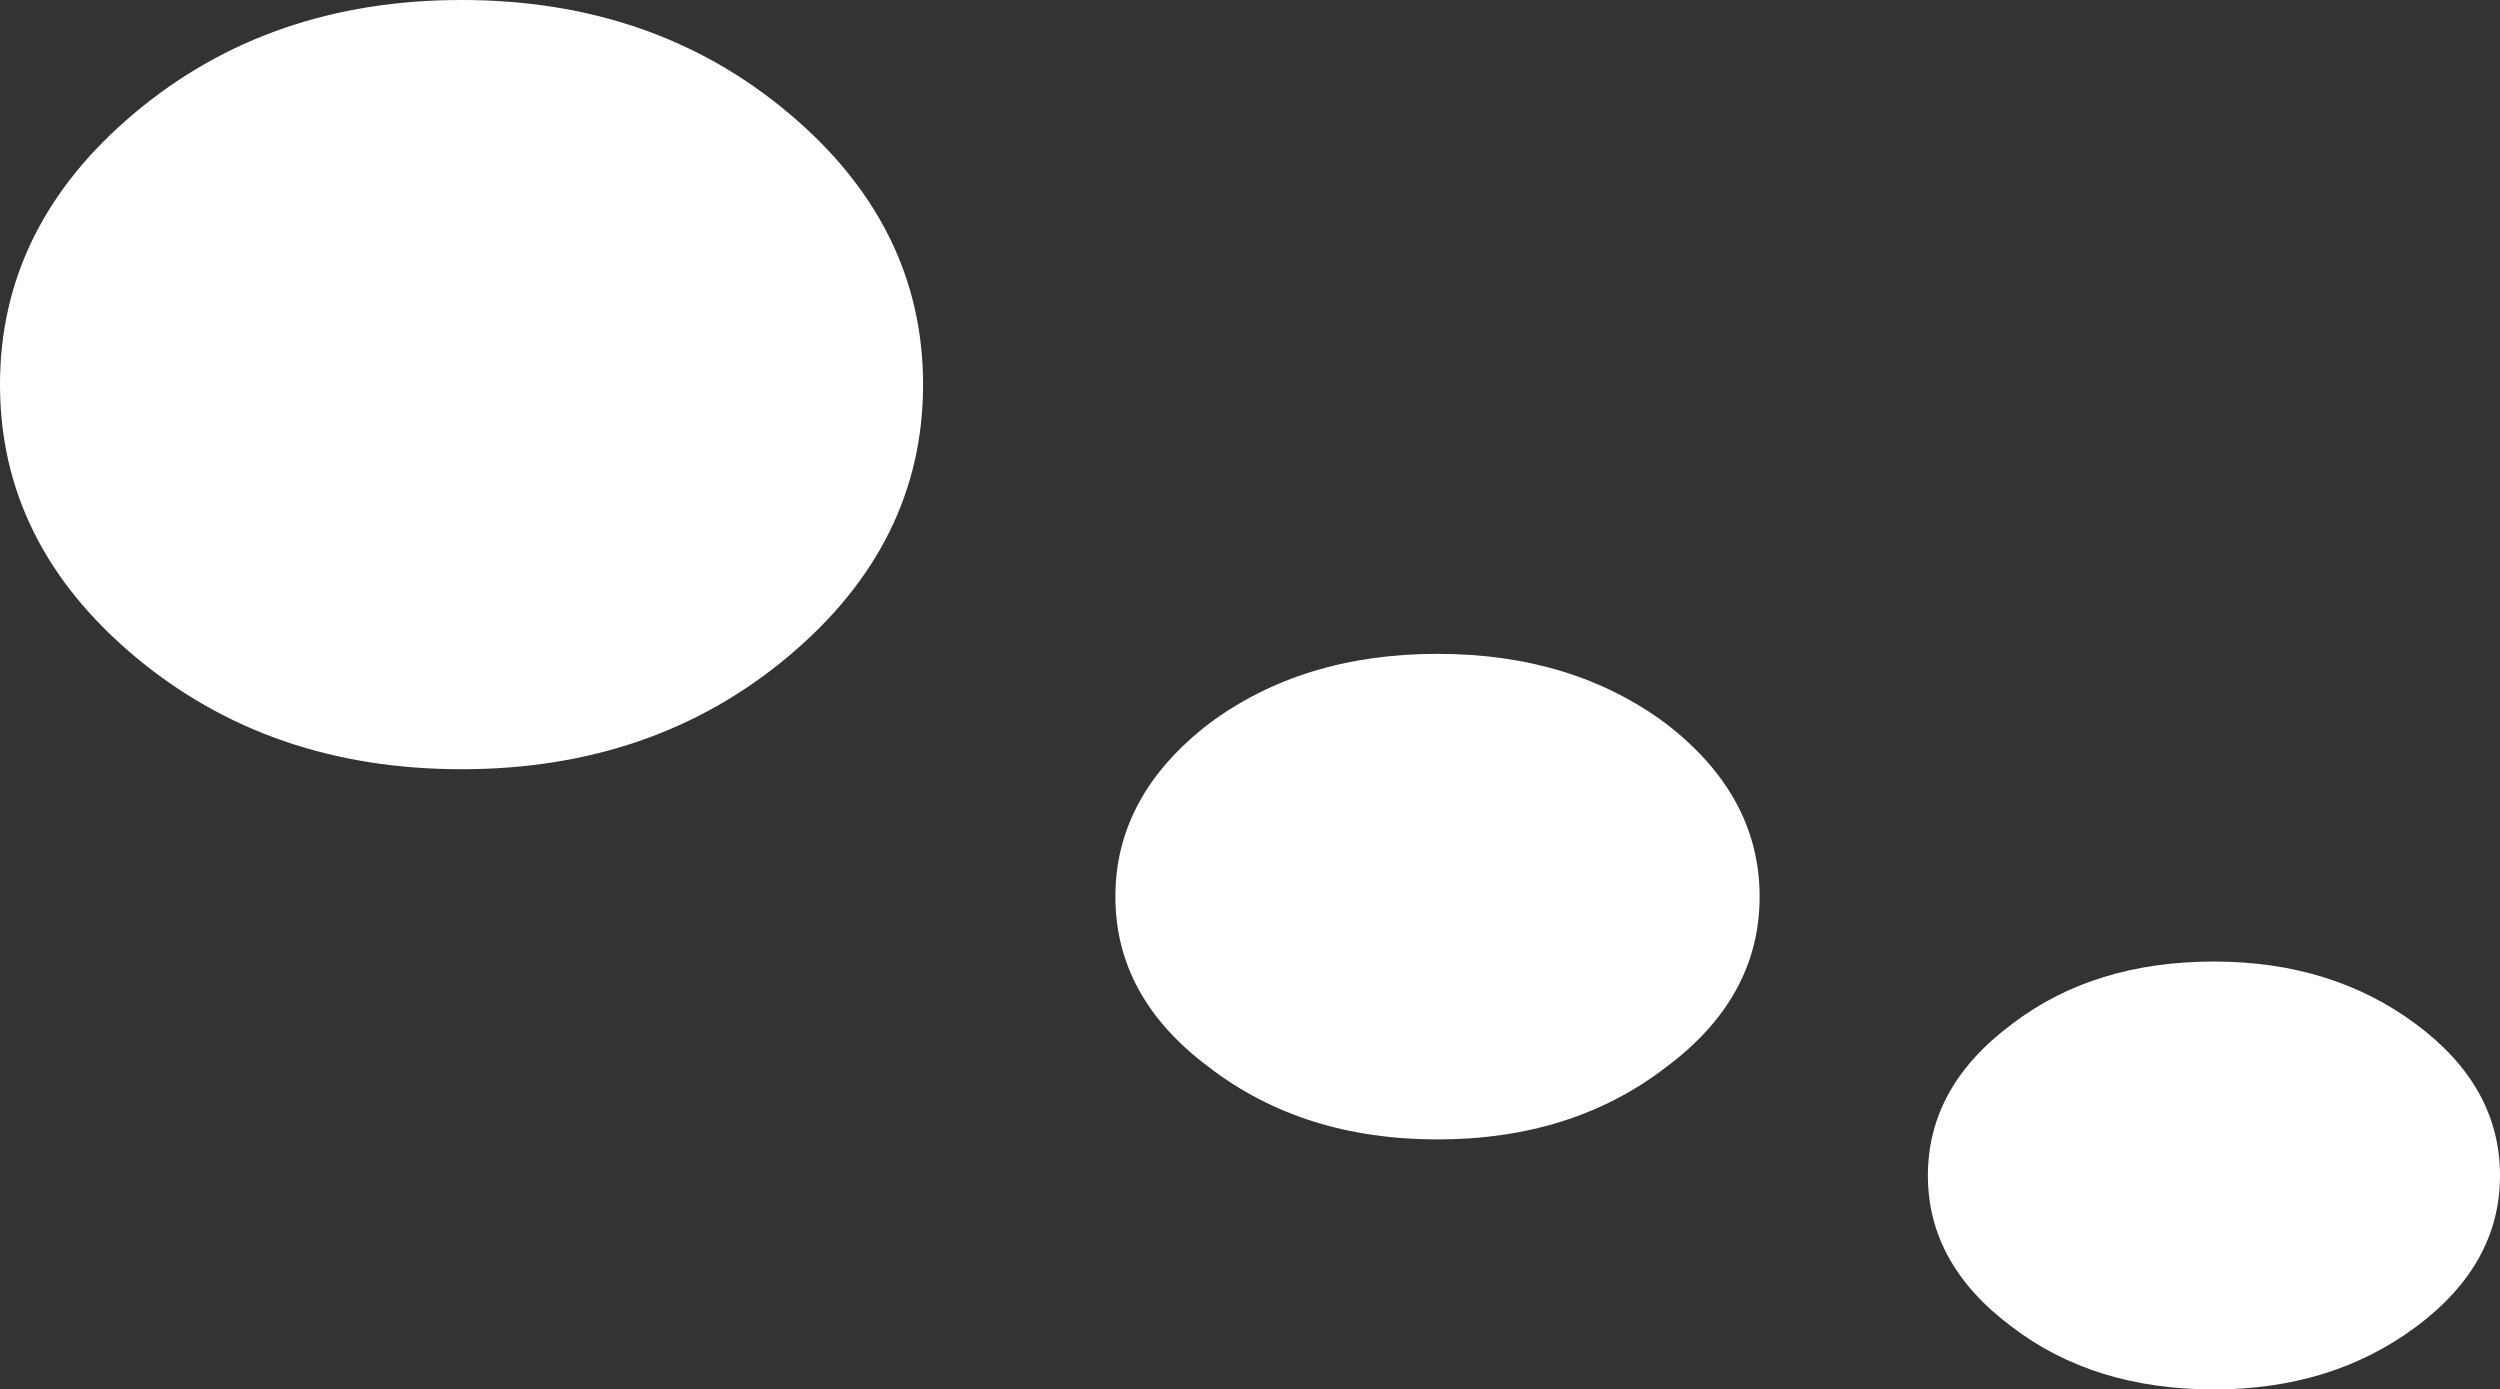
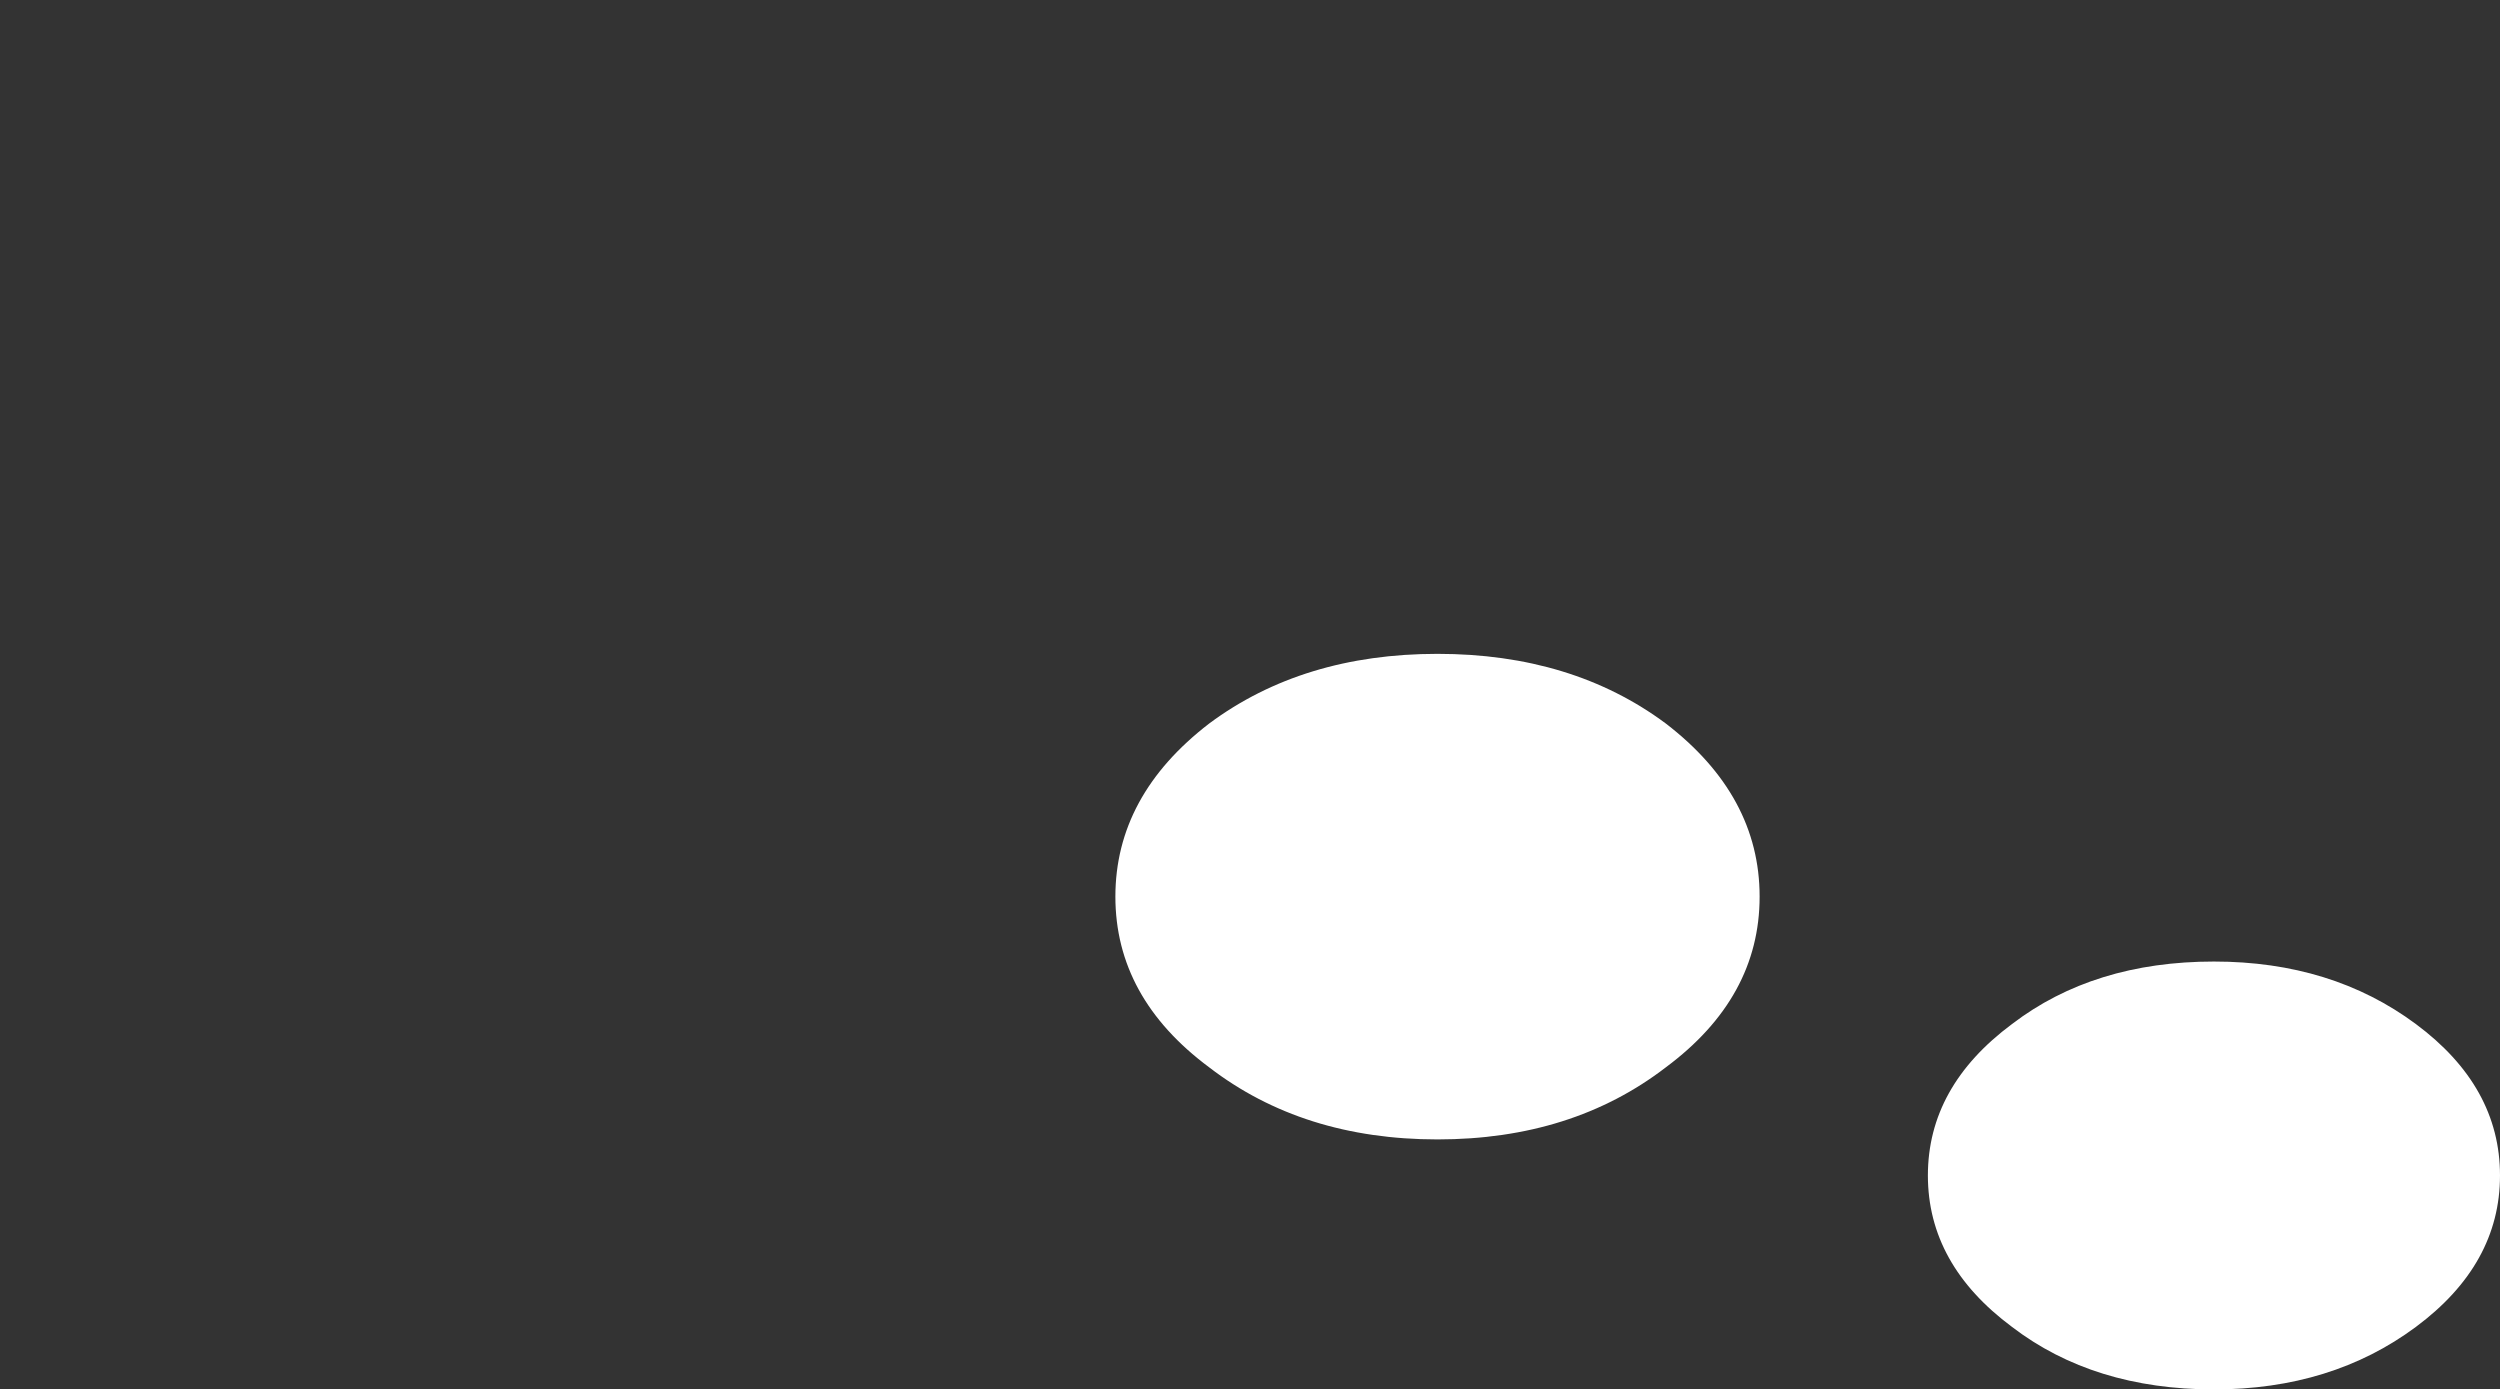
<svg xmlns="http://www.w3.org/2000/svg" height="28.9px" width="52.0px">
  <rect width="100%" height="100%" fill="#333333" stroke="none" />
  <g transform="matrix(1.0, 0.0, 0.0, 1.0, -143.8, 127.15)">
-     <path d="M160.2 -124.8 Q163.0 -122.45 163.0 -119.15 163.0 -115.85 160.2 -113.5 157.4 -111.15 153.4 -111.15 149.4 -111.15 146.6 -113.5 143.8 -115.85 143.8 -119.15 143.8 -122.45 146.6 -124.8 149.4 -127.15 153.4 -127.15 157.4 -127.15 160.2 -124.8 M168.95 -104.95 Q167.0 -106.4 167.0 -108.5 167.0 -110.6 168.95 -112.1 170.9 -113.55 173.7 -113.55 176.5 -113.55 178.45 -112.1 180.4 -110.6 180.4 -108.5 180.4 -106.4 178.45 -104.95 176.5 -103.45 173.7 -103.45 170.9 -103.45 168.95 -104.95 M195.8 -102.7 Q195.8 -100.85 194.05 -99.55 192.3 -98.25 189.85 -98.25 187.35 -98.25 185.65 -99.55 183.9 -100.85 183.9 -102.7 183.9 -104.55 185.65 -105.85 187.35 -107.15 189.85 -107.15 192.3 -107.15 194.05 -105.85 195.8 -104.55 195.8 -102.7" fill="#ffffff" fill-rule="evenodd" stroke="none" />
+     <path d="M160.2 -124.8 M168.95 -104.95 Q167.0 -106.4 167.0 -108.5 167.0 -110.6 168.95 -112.1 170.9 -113.55 173.7 -113.55 176.5 -113.55 178.45 -112.1 180.4 -110.6 180.4 -108.5 180.4 -106.4 178.45 -104.95 176.5 -103.45 173.7 -103.45 170.9 -103.45 168.95 -104.95 M195.8 -102.7 Q195.8 -100.85 194.05 -99.55 192.3 -98.25 189.85 -98.25 187.35 -98.25 185.65 -99.55 183.9 -100.85 183.9 -102.7 183.9 -104.55 185.65 -105.85 187.35 -107.15 189.85 -107.15 192.3 -107.15 194.05 -105.85 195.8 -104.55 195.8 -102.7" fill="#ffffff" fill-rule="evenodd" stroke="none" />
  </g>
</svg>